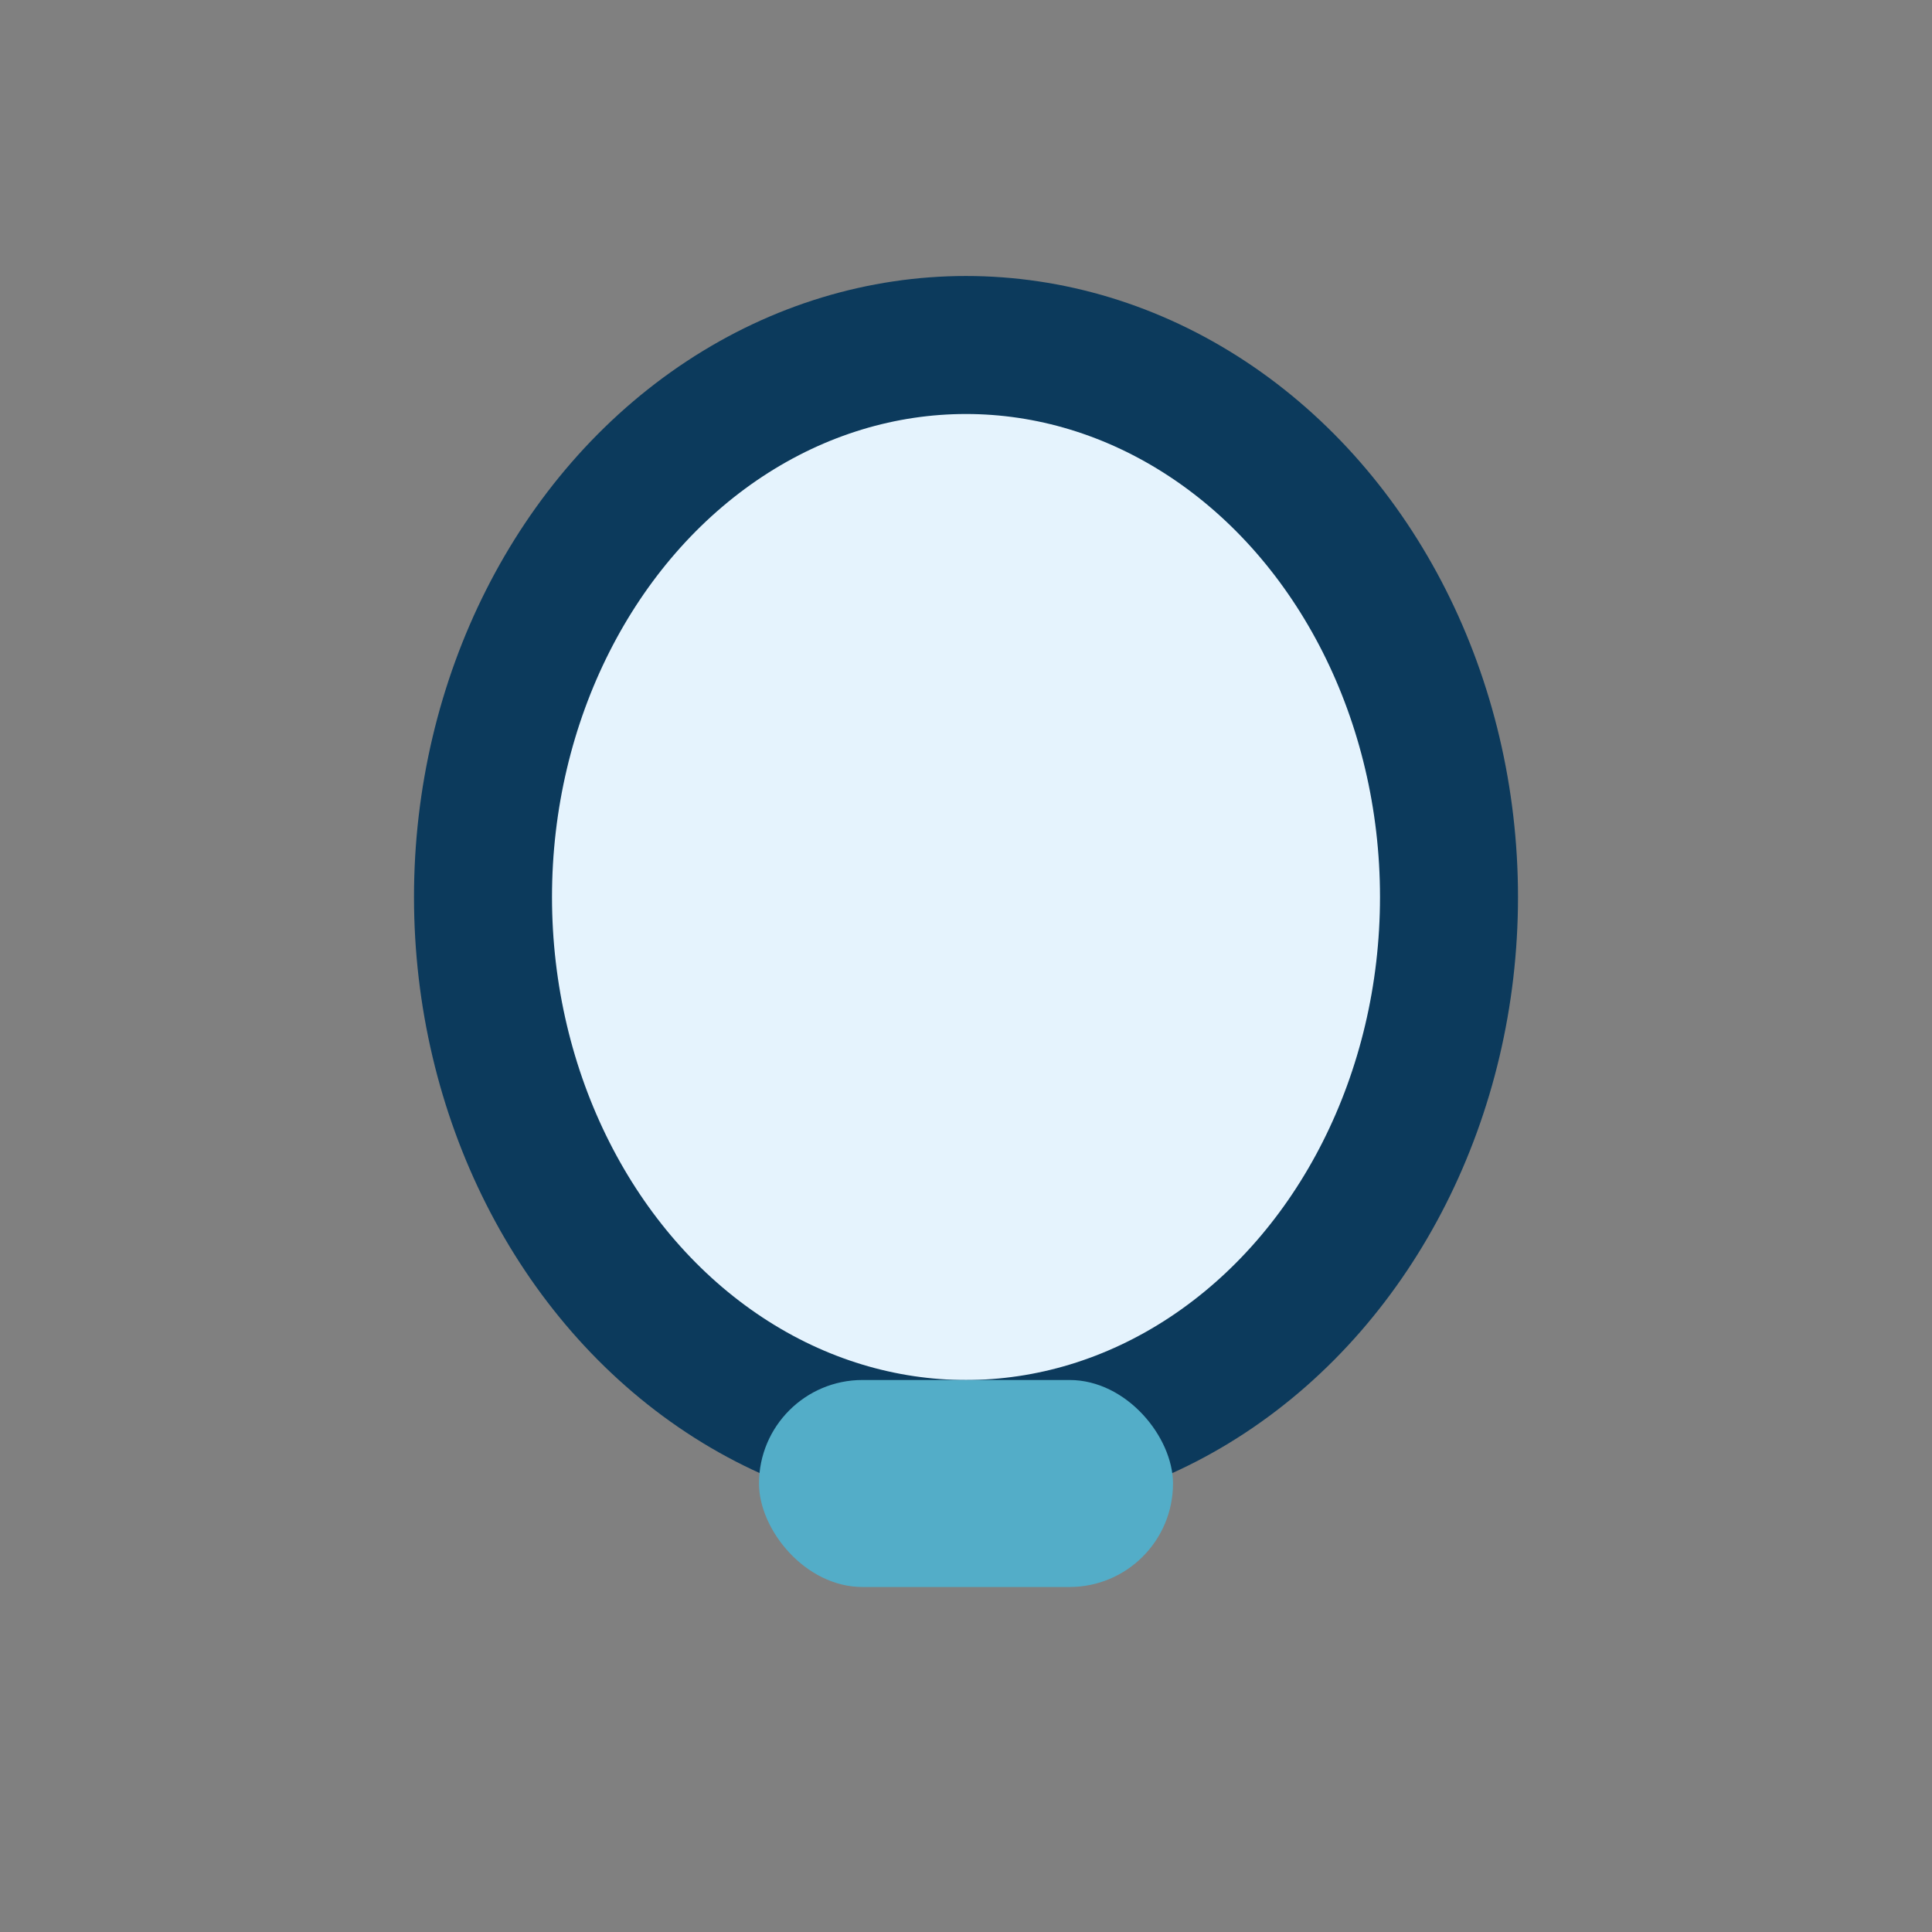
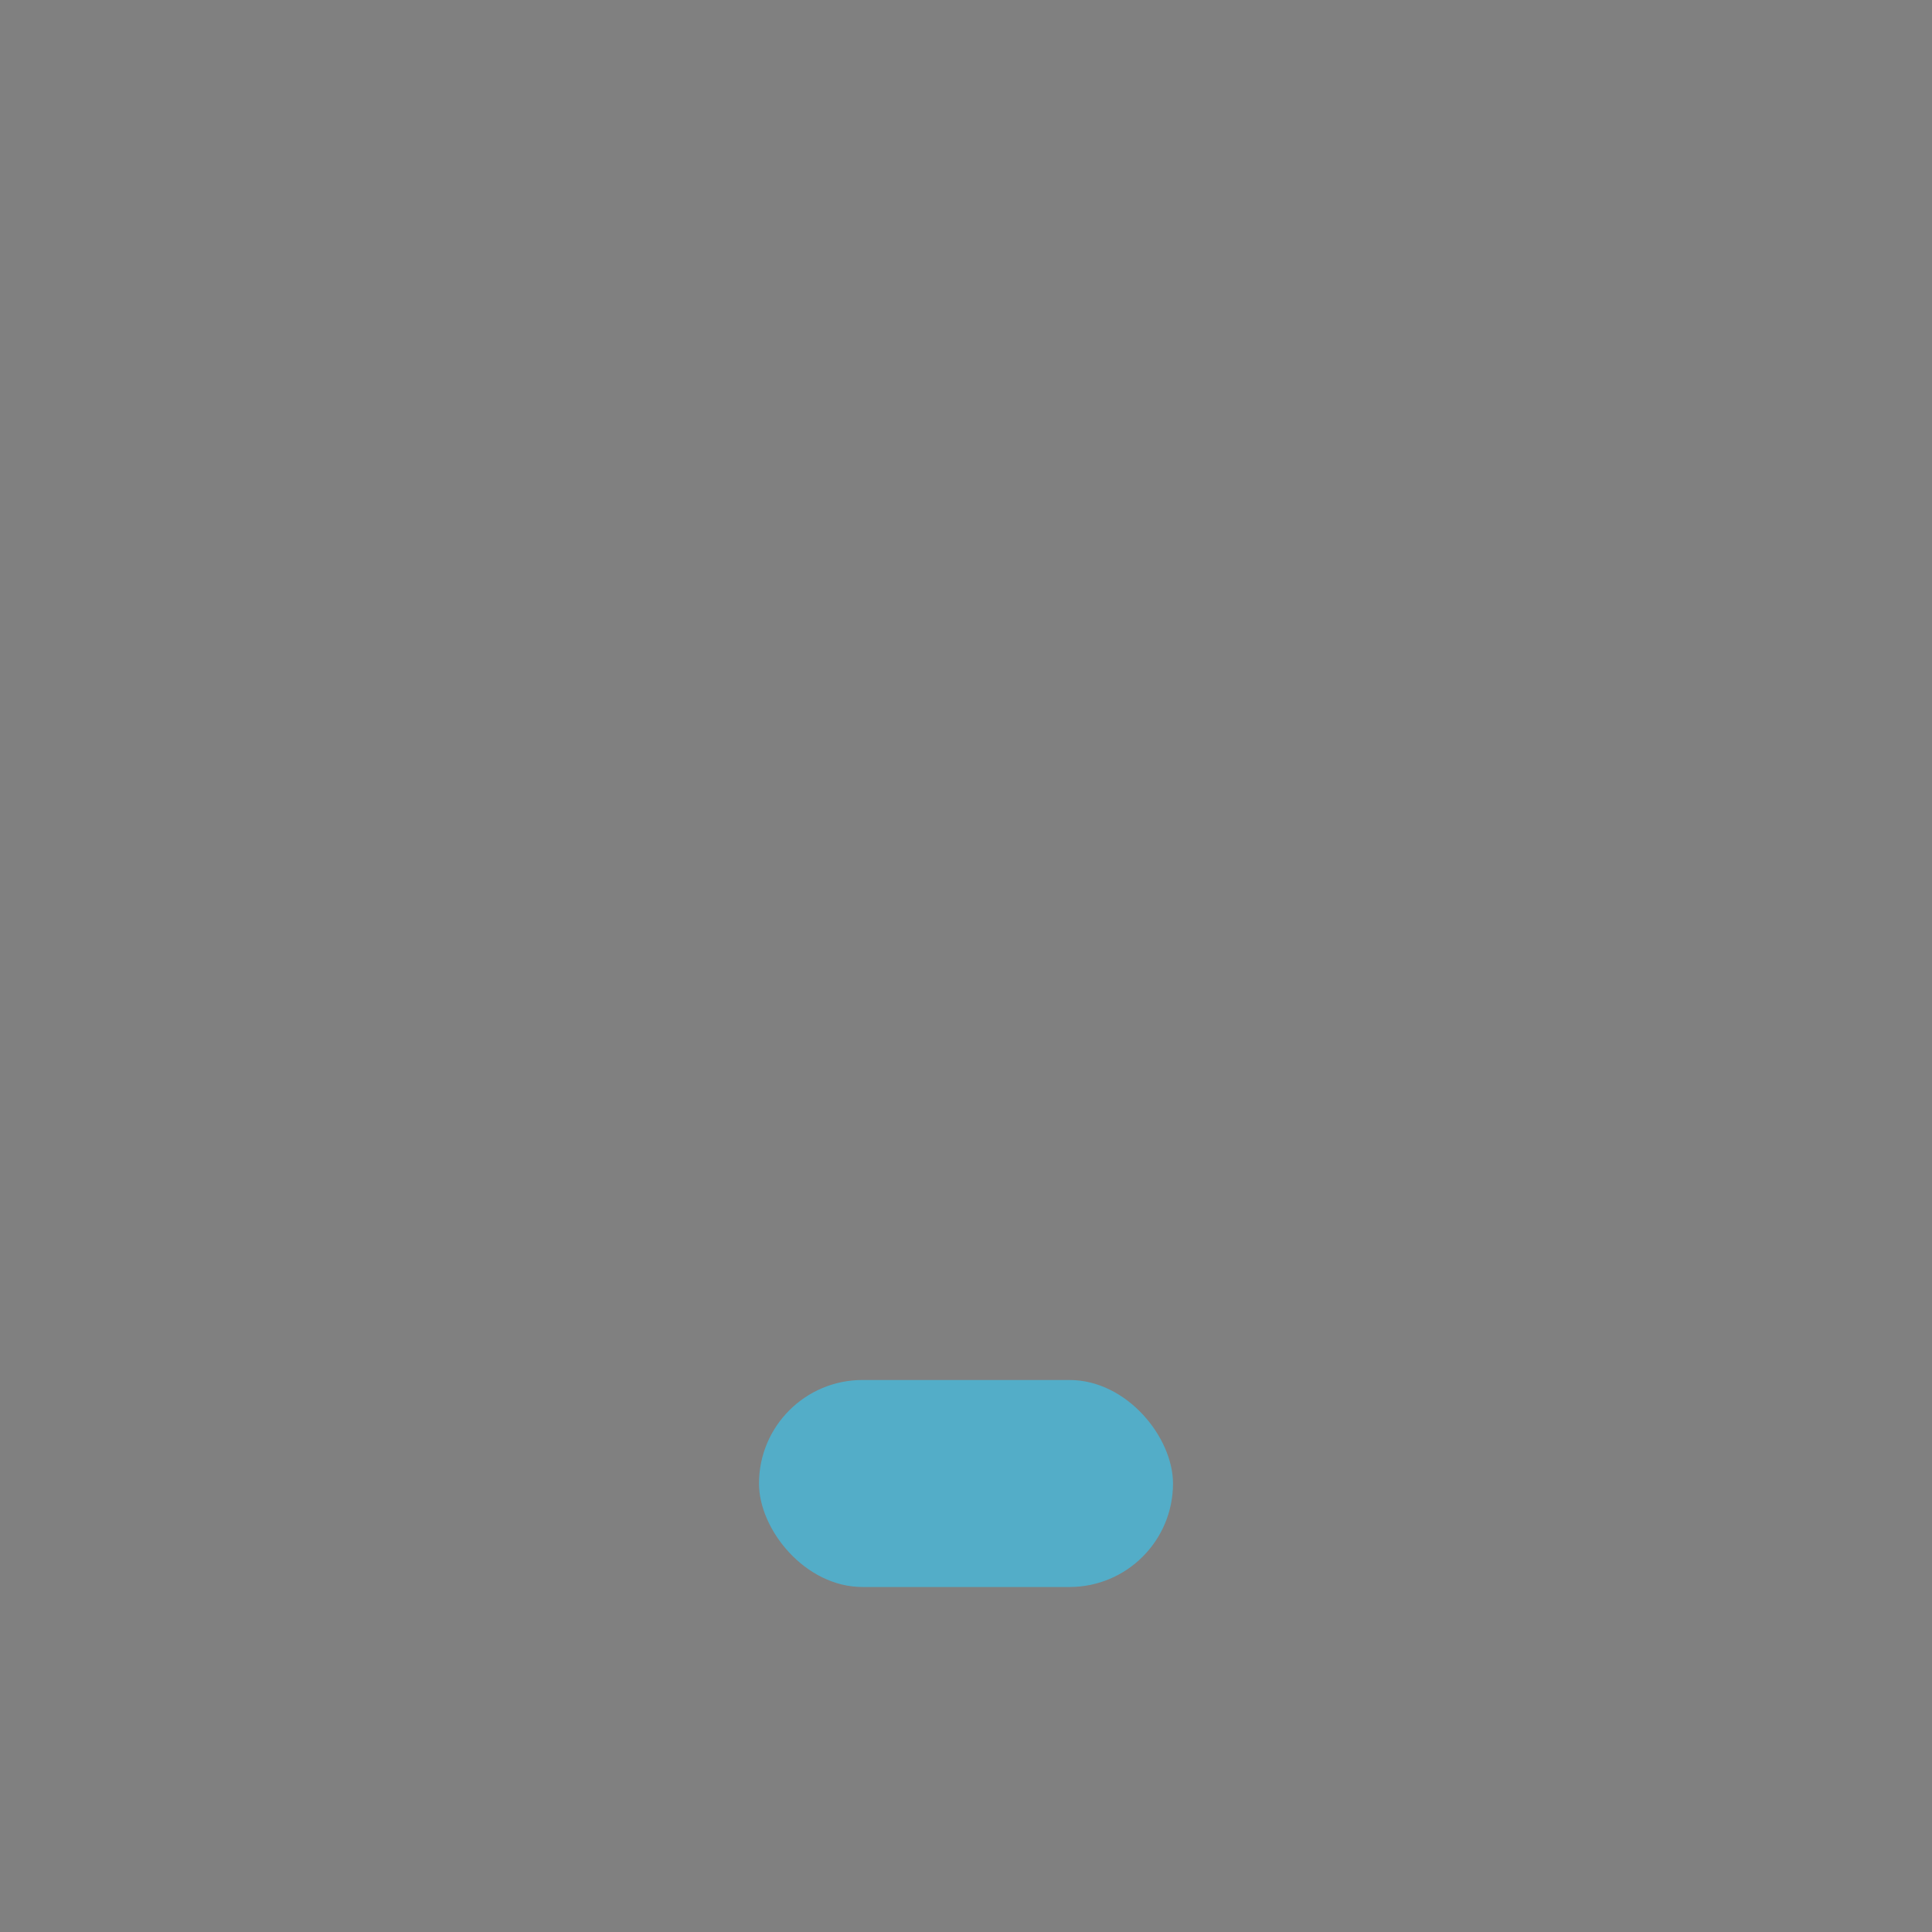
<svg xmlns="http://www.w3.org/2000/svg" width="28" height="28" viewBox="0 0 28 28">
  <rect x="0" y="0" width="28" height="28" fill="#808080" stroke="none" />
-   <ellipse cx="14" cy="13" rx="7" ry="8" fill="#E5F3FD" stroke="#0C3A5C" stroke-width="2" />
  <rect x="11" y="20" width="6" height="3" rx="1.5" fill="#53ADC8" />
</svg>